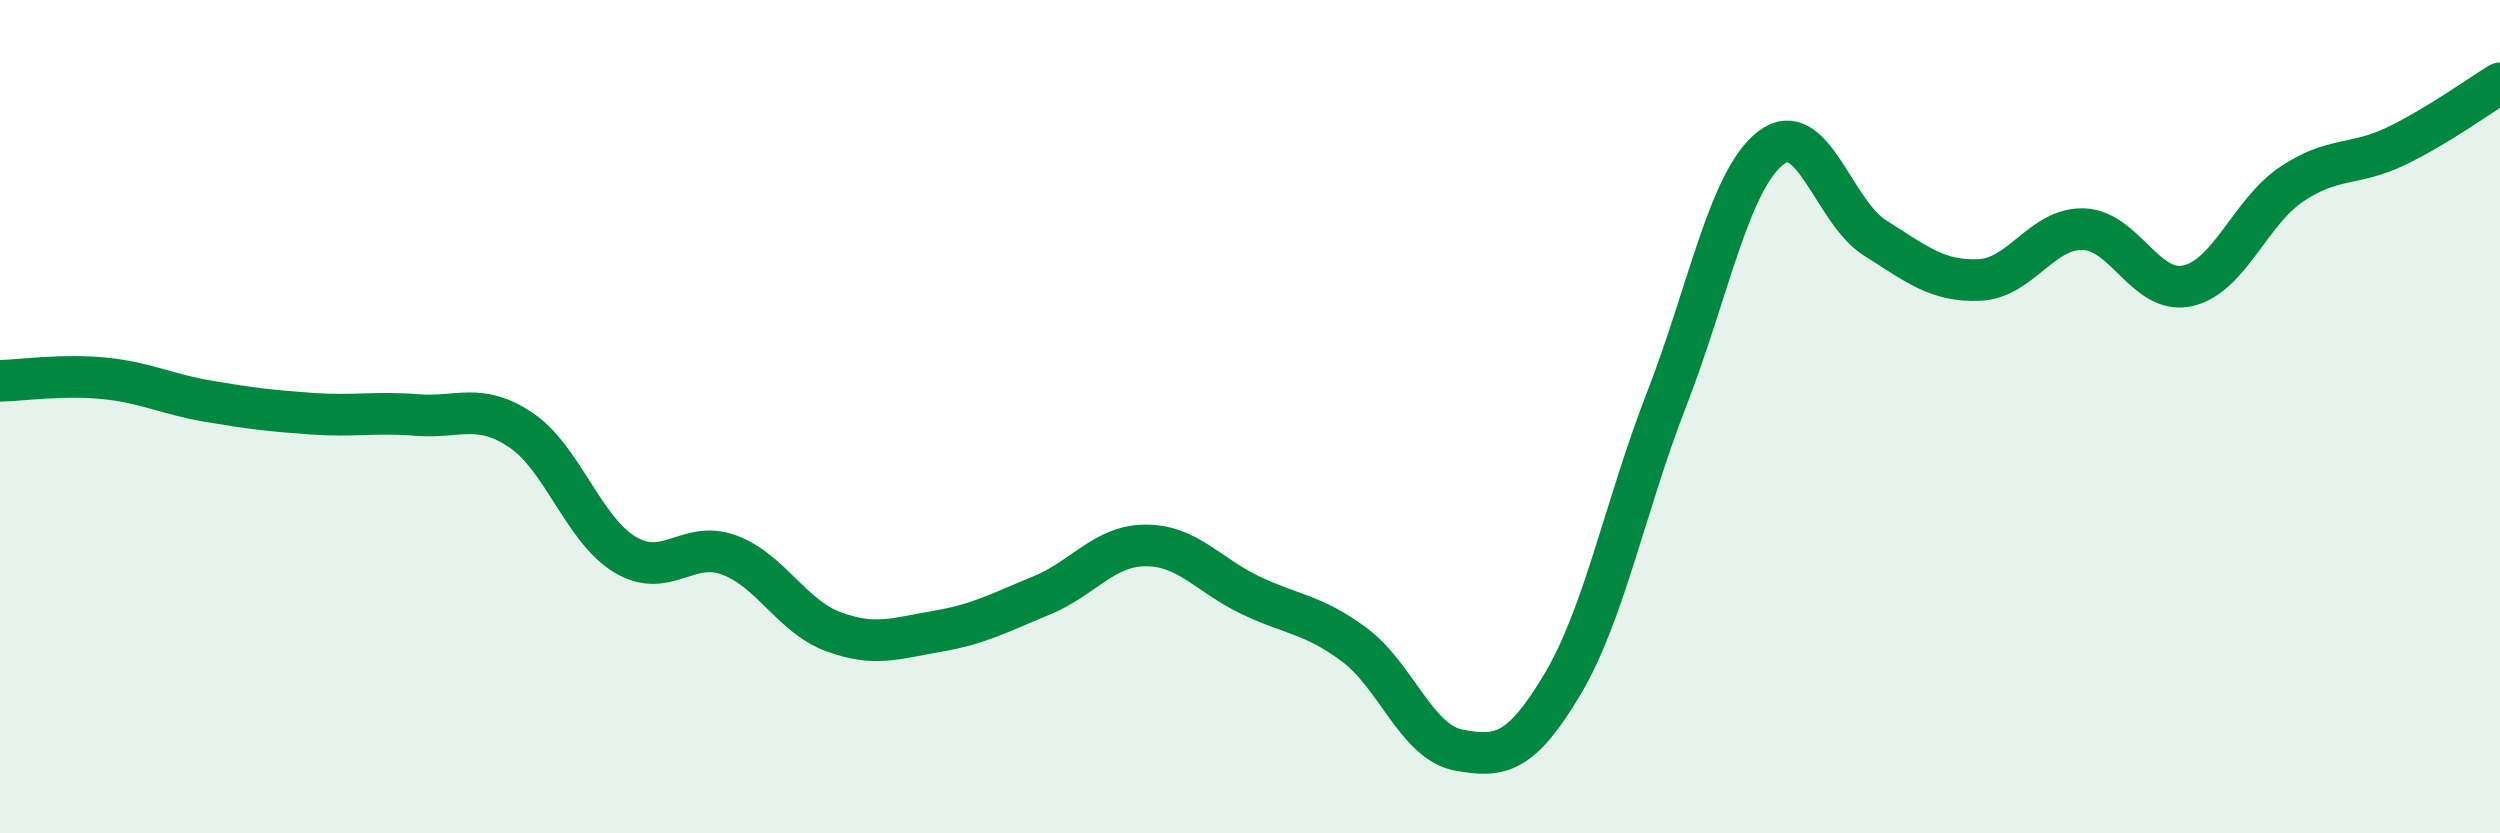
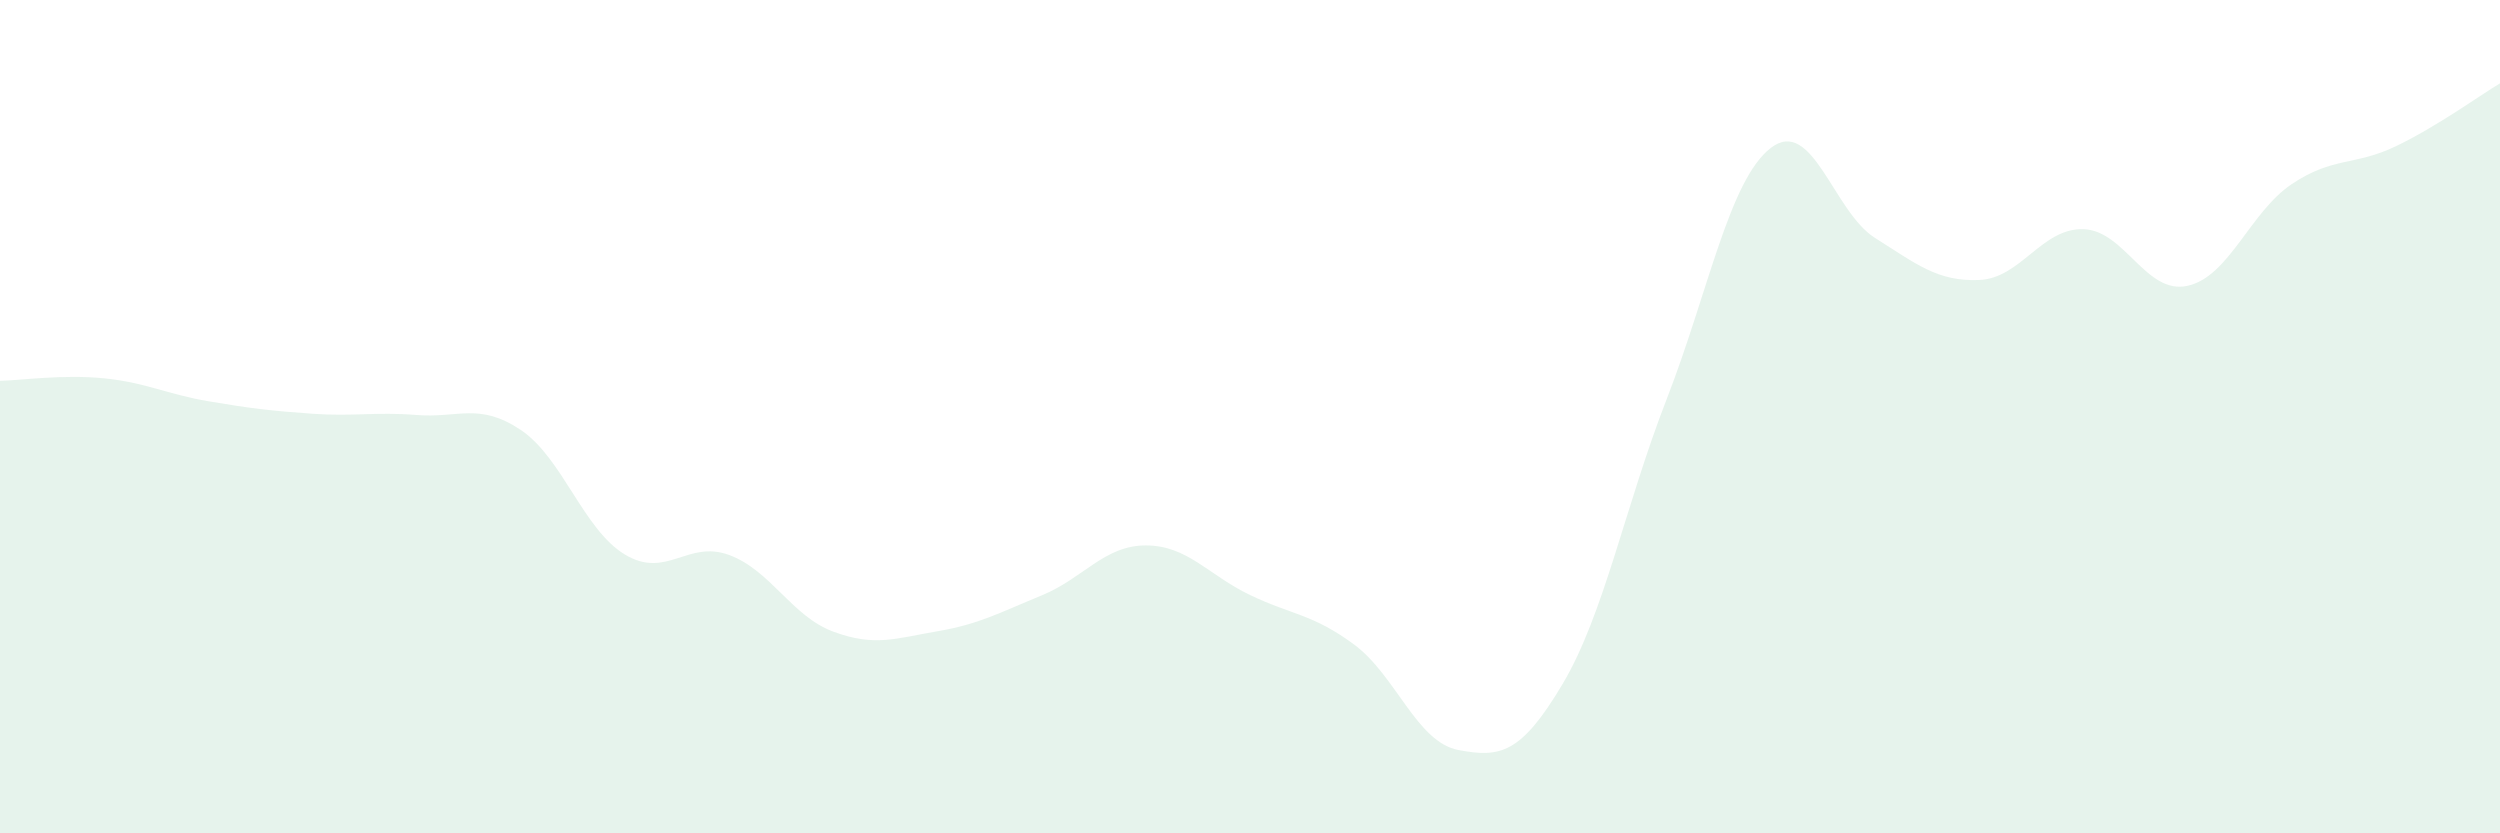
<svg xmlns="http://www.w3.org/2000/svg" width="60" height="20" viewBox="0 0 60 20">
  <path d="M 0,9.14 C 0.5,9.13 1.5,8.98 2.5,9.08 C 3.5,9.18 4,9.46 5,9.63 C 6,9.8 6.5,9.86 7.5,9.93 C 8.5,10 9,9.88 10,9.96 C 11,10.04 11.5,9.65 12.5,10.32 C 13.5,10.99 14,12.71 15,13.31 C 16,13.91 16.5,12.95 17.5,13.32 C 18.5,13.69 19,14.79 20,15.16 C 21,15.53 21.5,15.32 22.5,15.15 C 23.5,14.98 24,14.7 25,14.29 C 26,13.88 26.5,13.09 27.5,13.09 C 28.5,13.09 29,13.8 30,14.28 C 31,14.76 31.5,14.73 32.5,15.47 C 33.5,16.21 34,17.81 35,18 C 36,18.19 36.5,18.1 37.5,16.42 C 38.5,14.74 39,12.15 40,9.58 C 41,7.01 41.5,4.32 42.5,3.55 C 43.5,2.78 44,5.08 45,5.71 C 46,6.34 46.5,6.76 47.5,6.72 C 48.5,6.68 49,5.47 50,5.5 C 51,5.53 51.5,7.08 52.5,6.86 C 53.5,6.64 54,5.09 55,4.42 C 56,3.75 56.5,3.99 57.5,3.51 C 58.5,3.03 59.5,2.3 60,2L60 20L0 20Z" fill="#008740" opacity="0.1" stroke-linecap="round" stroke-linejoin="round" />
-   <path d="M 0,9.14 C 0.5,9.13 1.5,8.98 2.5,9.08 C 3.5,9.18 4,9.46 5,9.63 C 6,9.8 6.5,9.86 7.5,9.93 C 8.5,10 9,9.88 10,9.96 C 11,10.04 11.5,9.65 12.5,10.32 C 13.5,10.99 14,12.71 15,13.31 C 16,13.91 16.5,12.95 17.5,13.32 C 18.5,13.69 19,14.79 20,15.16 C 21,15.53 21.5,15.32 22.5,15.15 C 23.5,14.98 24,14.7 25,14.29 C 26,13.88 26.5,13.09 27.5,13.09 C 28.5,13.09 29,13.8 30,14.28 C 31,14.76 31.5,14.73 32.5,15.47 C 33.5,16.21 34,17.81 35,18 C 36,18.19 36.5,18.1 37.5,16.42 C 38.5,14.74 39,12.15 40,9.58 C 41,7.01 41.5,4.32 42.5,3.55 C 43.5,2.78 44,5.08 45,5.71 C 46,6.34 46.5,6.76 47.5,6.72 C 48.5,6.68 49,5.47 50,5.5 C 51,5.53 51.5,7.08 52.5,6.86 C 53.5,6.64 54,5.09 55,4.42 C 56,3.75 56.5,3.99 57.5,3.51 C 58.5,3.03 59.5,2.3 60,2" stroke="#008740" stroke-width="1" fill="none" stroke-linecap="round" stroke-linejoin="round" />
</svg>